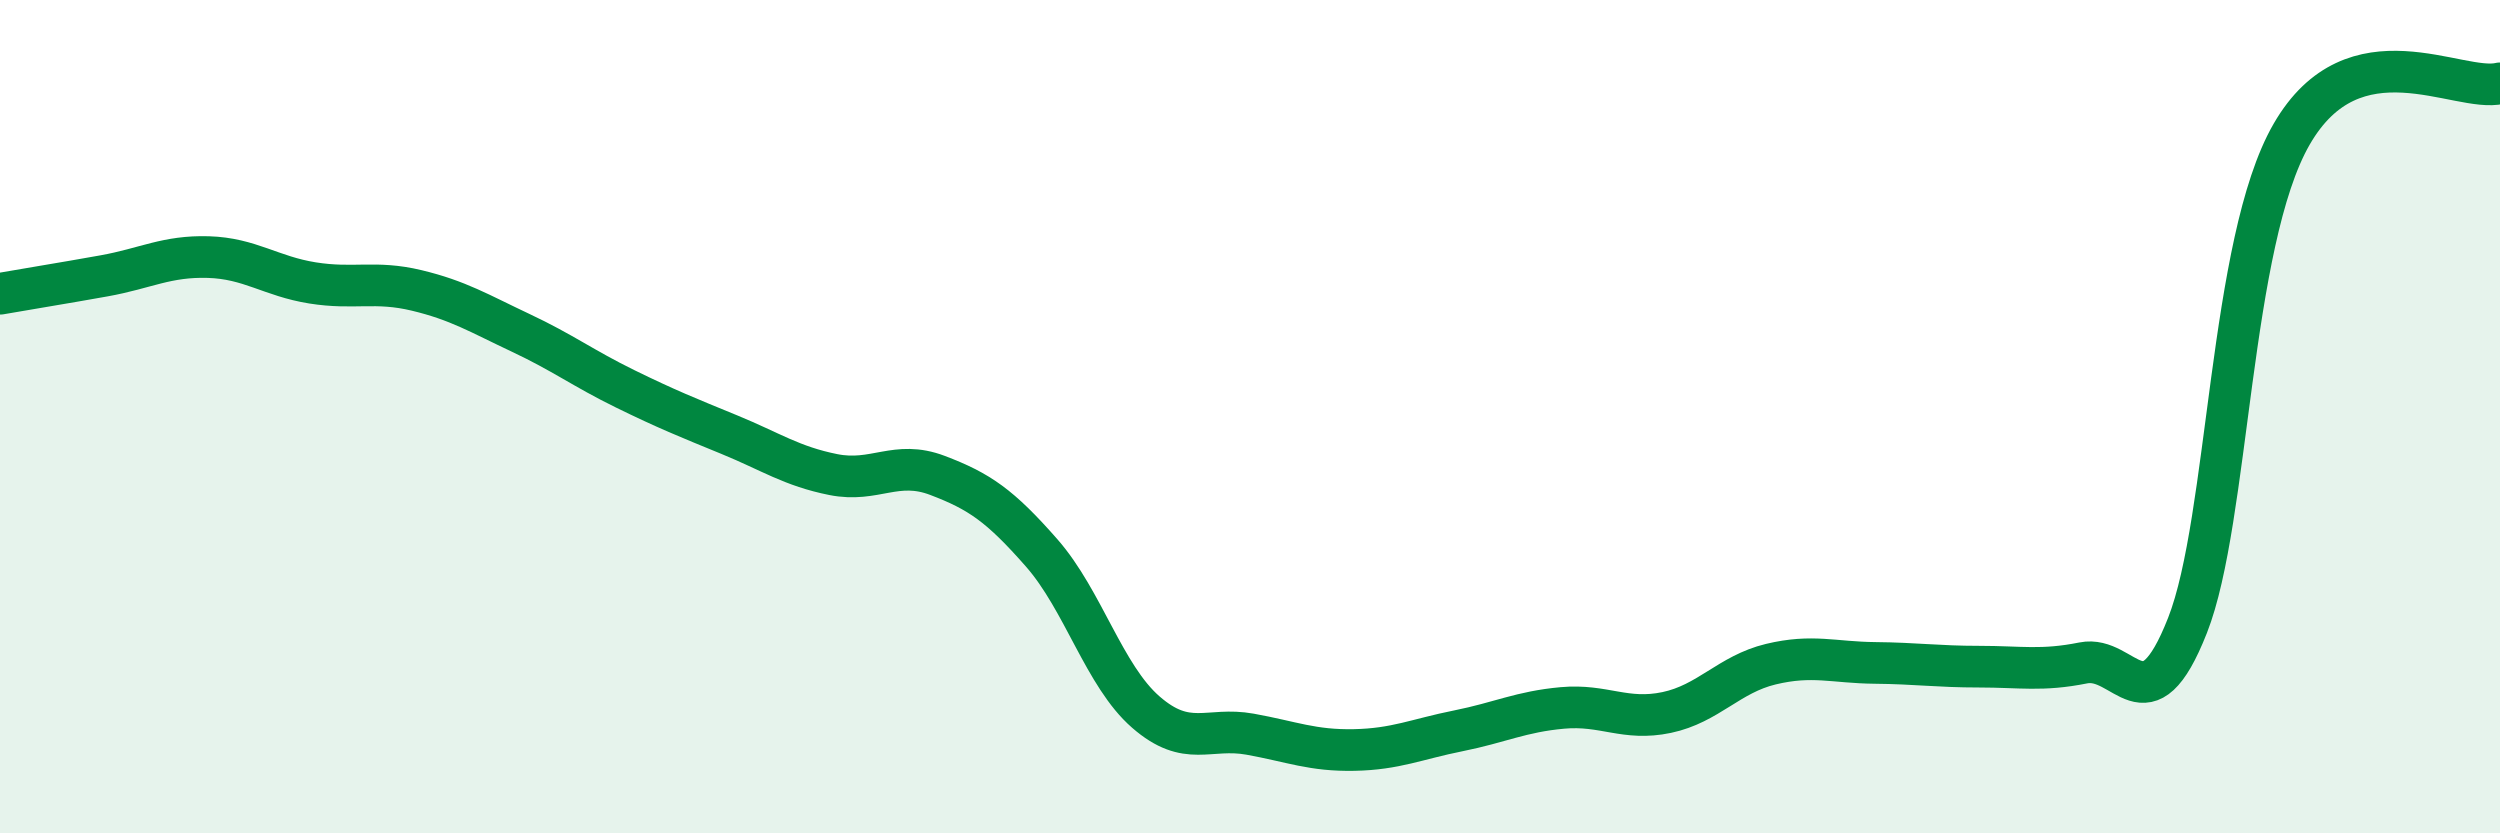
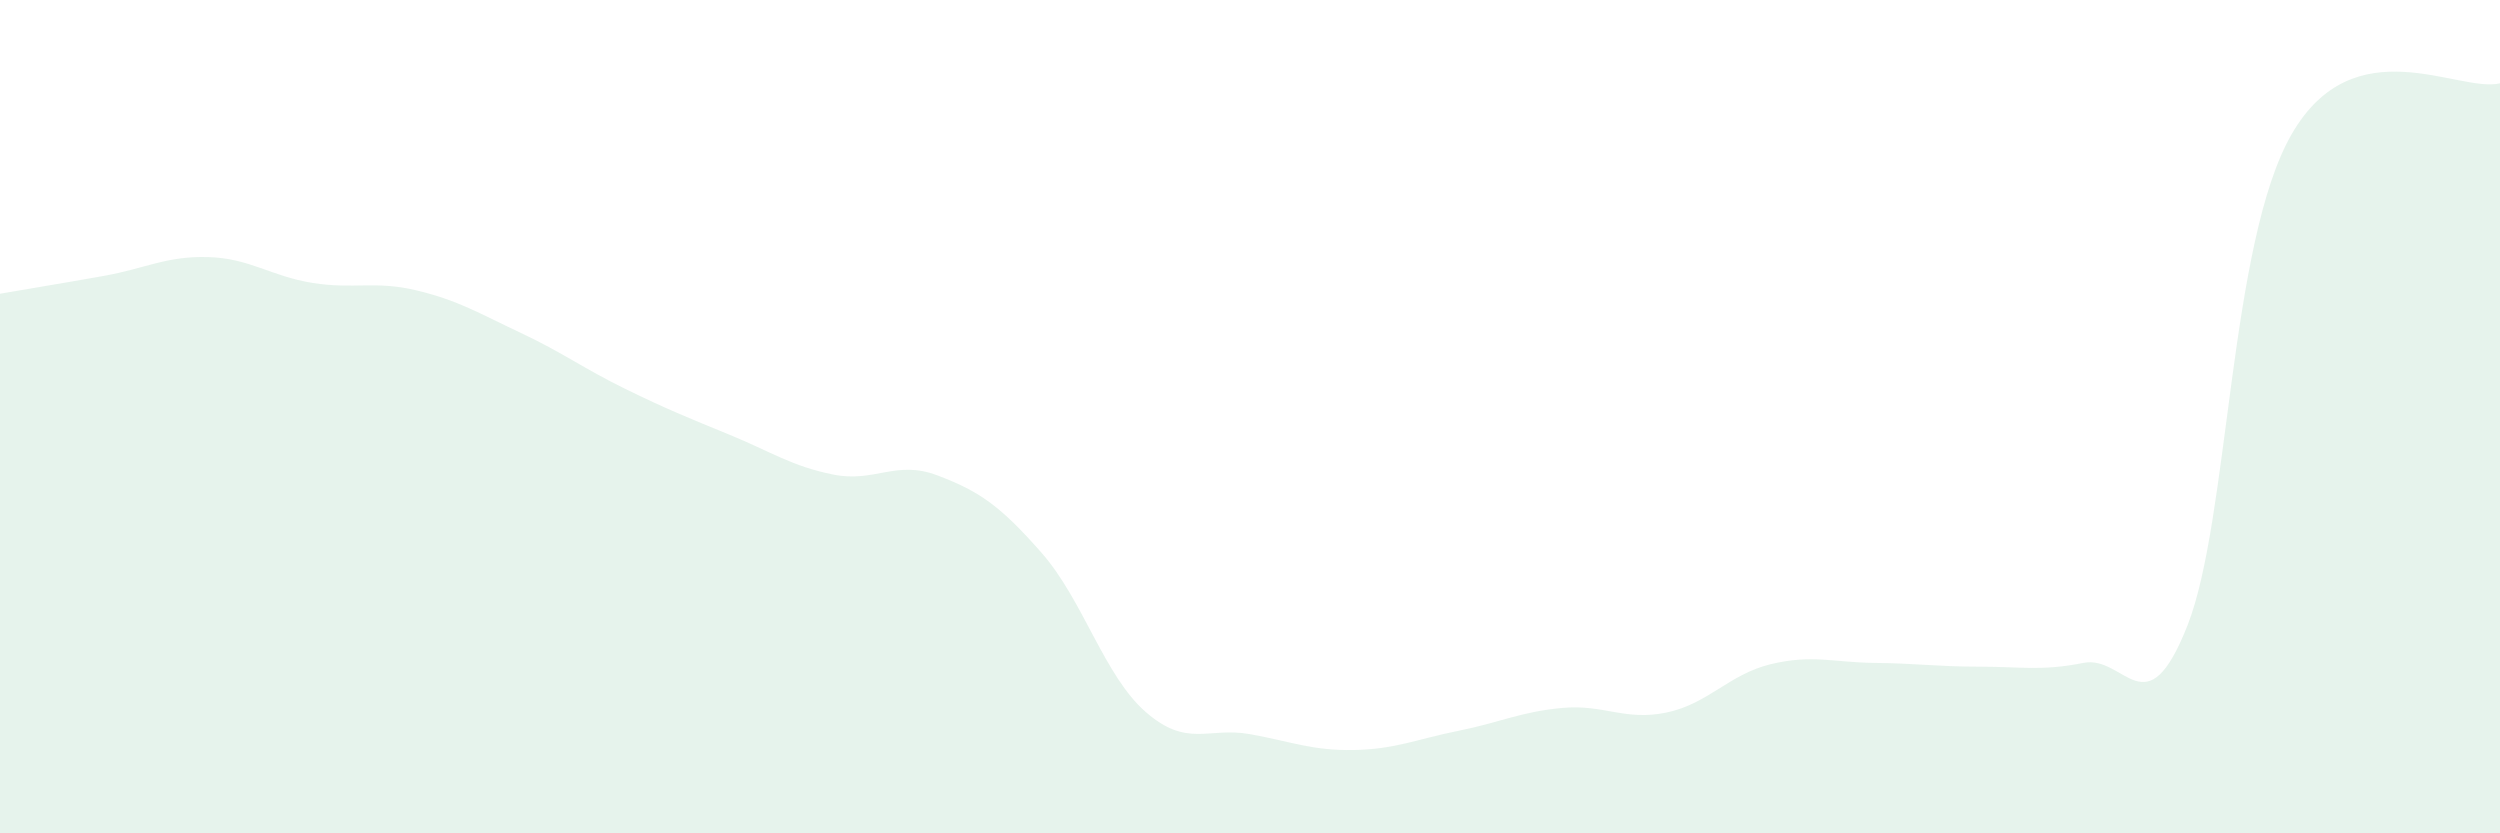
<svg xmlns="http://www.w3.org/2000/svg" width="60" height="20" viewBox="0 0 60 20">
  <path d="M 0,7.05 C 0.5,6.96 1.5,6.8 2.5,6.62 C 3.5,6.44 4,6.14 5,6.17 C 6,6.2 6.5,6.63 7.5,6.79 C 8.5,6.95 9,6.73 10,6.97 C 11,7.21 11.5,7.52 12.5,7.99 C 13.5,8.46 14,8.84 15,9.33 C 16,9.82 16.5,10.02 17.5,10.43 C 18.5,10.84 19,11.19 20,11.39 C 21,11.59 21.5,11.03 22.5,11.41 C 23.5,11.79 24,12.13 25,13.27 C 26,14.41 26.5,16.22 27.5,17.09 C 28.5,17.96 29,17.44 30,17.62 C 31,17.8 31.5,18.02 32.5,18 C 33.5,17.98 34,17.74 35,17.54 C 36,17.34 36.5,17.08 37.5,16.99 C 38.5,16.9 39,17.31 40,17.1 C 41,16.89 41.5,16.18 42.5,15.94 C 43.5,15.7 44,15.9 45,15.91 C 46,15.92 46.5,16 47.5,16 C 48.5,16 49,16.11 50,15.91 C 51,15.71 51.5,17.55 52.5,15.01 C 53.5,12.47 53.5,5.82 55,3.22 C 56.5,0.62 59,2.24 60,2L60 20L0 20Z" fill="#008740" opacity="0.1" stroke-linecap="round" stroke-linejoin="round" />
-   <path d="M 0,7.05 C 0.5,6.96 1.5,6.8 2.5,6.62 C 3.5,6.44 4,6.14 5,6.17 C 6,6.2 6.5,6.63 7.5,6.79 C 8.5,6.95 9,6.73 10,6.97 C 11,7.21 11.5,7.52 12.5,7.99 C 13.5,8.46 14,8.84 15,9.33 C 16,9.82 16.5,10.02 17.5,10.43 C 18.5,10.84 19,11.19 20,11.39 C 21,11.59 21.5,11.03 22.5,11.41 C 23.5,11.79 24,12.13 25,13.27 C 26,14.41 26.5,16.22 27.5,17.09 C 28.5,17.96 29,17.44 30,17.62 C 31,17.8 31.5,18.02 32.5,18 C 33.5,17.98 34,17.74 35,17.54 C 36,17.34 36.5,17.08 37.5,16.99 C 38.5,16.9 39,17.31 40,17.1 C 41,16.89 41.5,16.18 42.5,15.94 C 43.5,15.7 44,15.9 45,15.91 C 46,15.92 46.5,16 47.5,16 C 48.5,16 49,16.11 50,15.91 C 51,15.71 51.5,17.55 52.5,15.01 C 53.5,12.47 53.5,5.82 55,3.22 C 56.5,0.62 59,2.24 60,2" stroke="#008740" stroke-width="1" fill="none" stroke-linecap="round" stroke-linejoin="round" />
</svg>